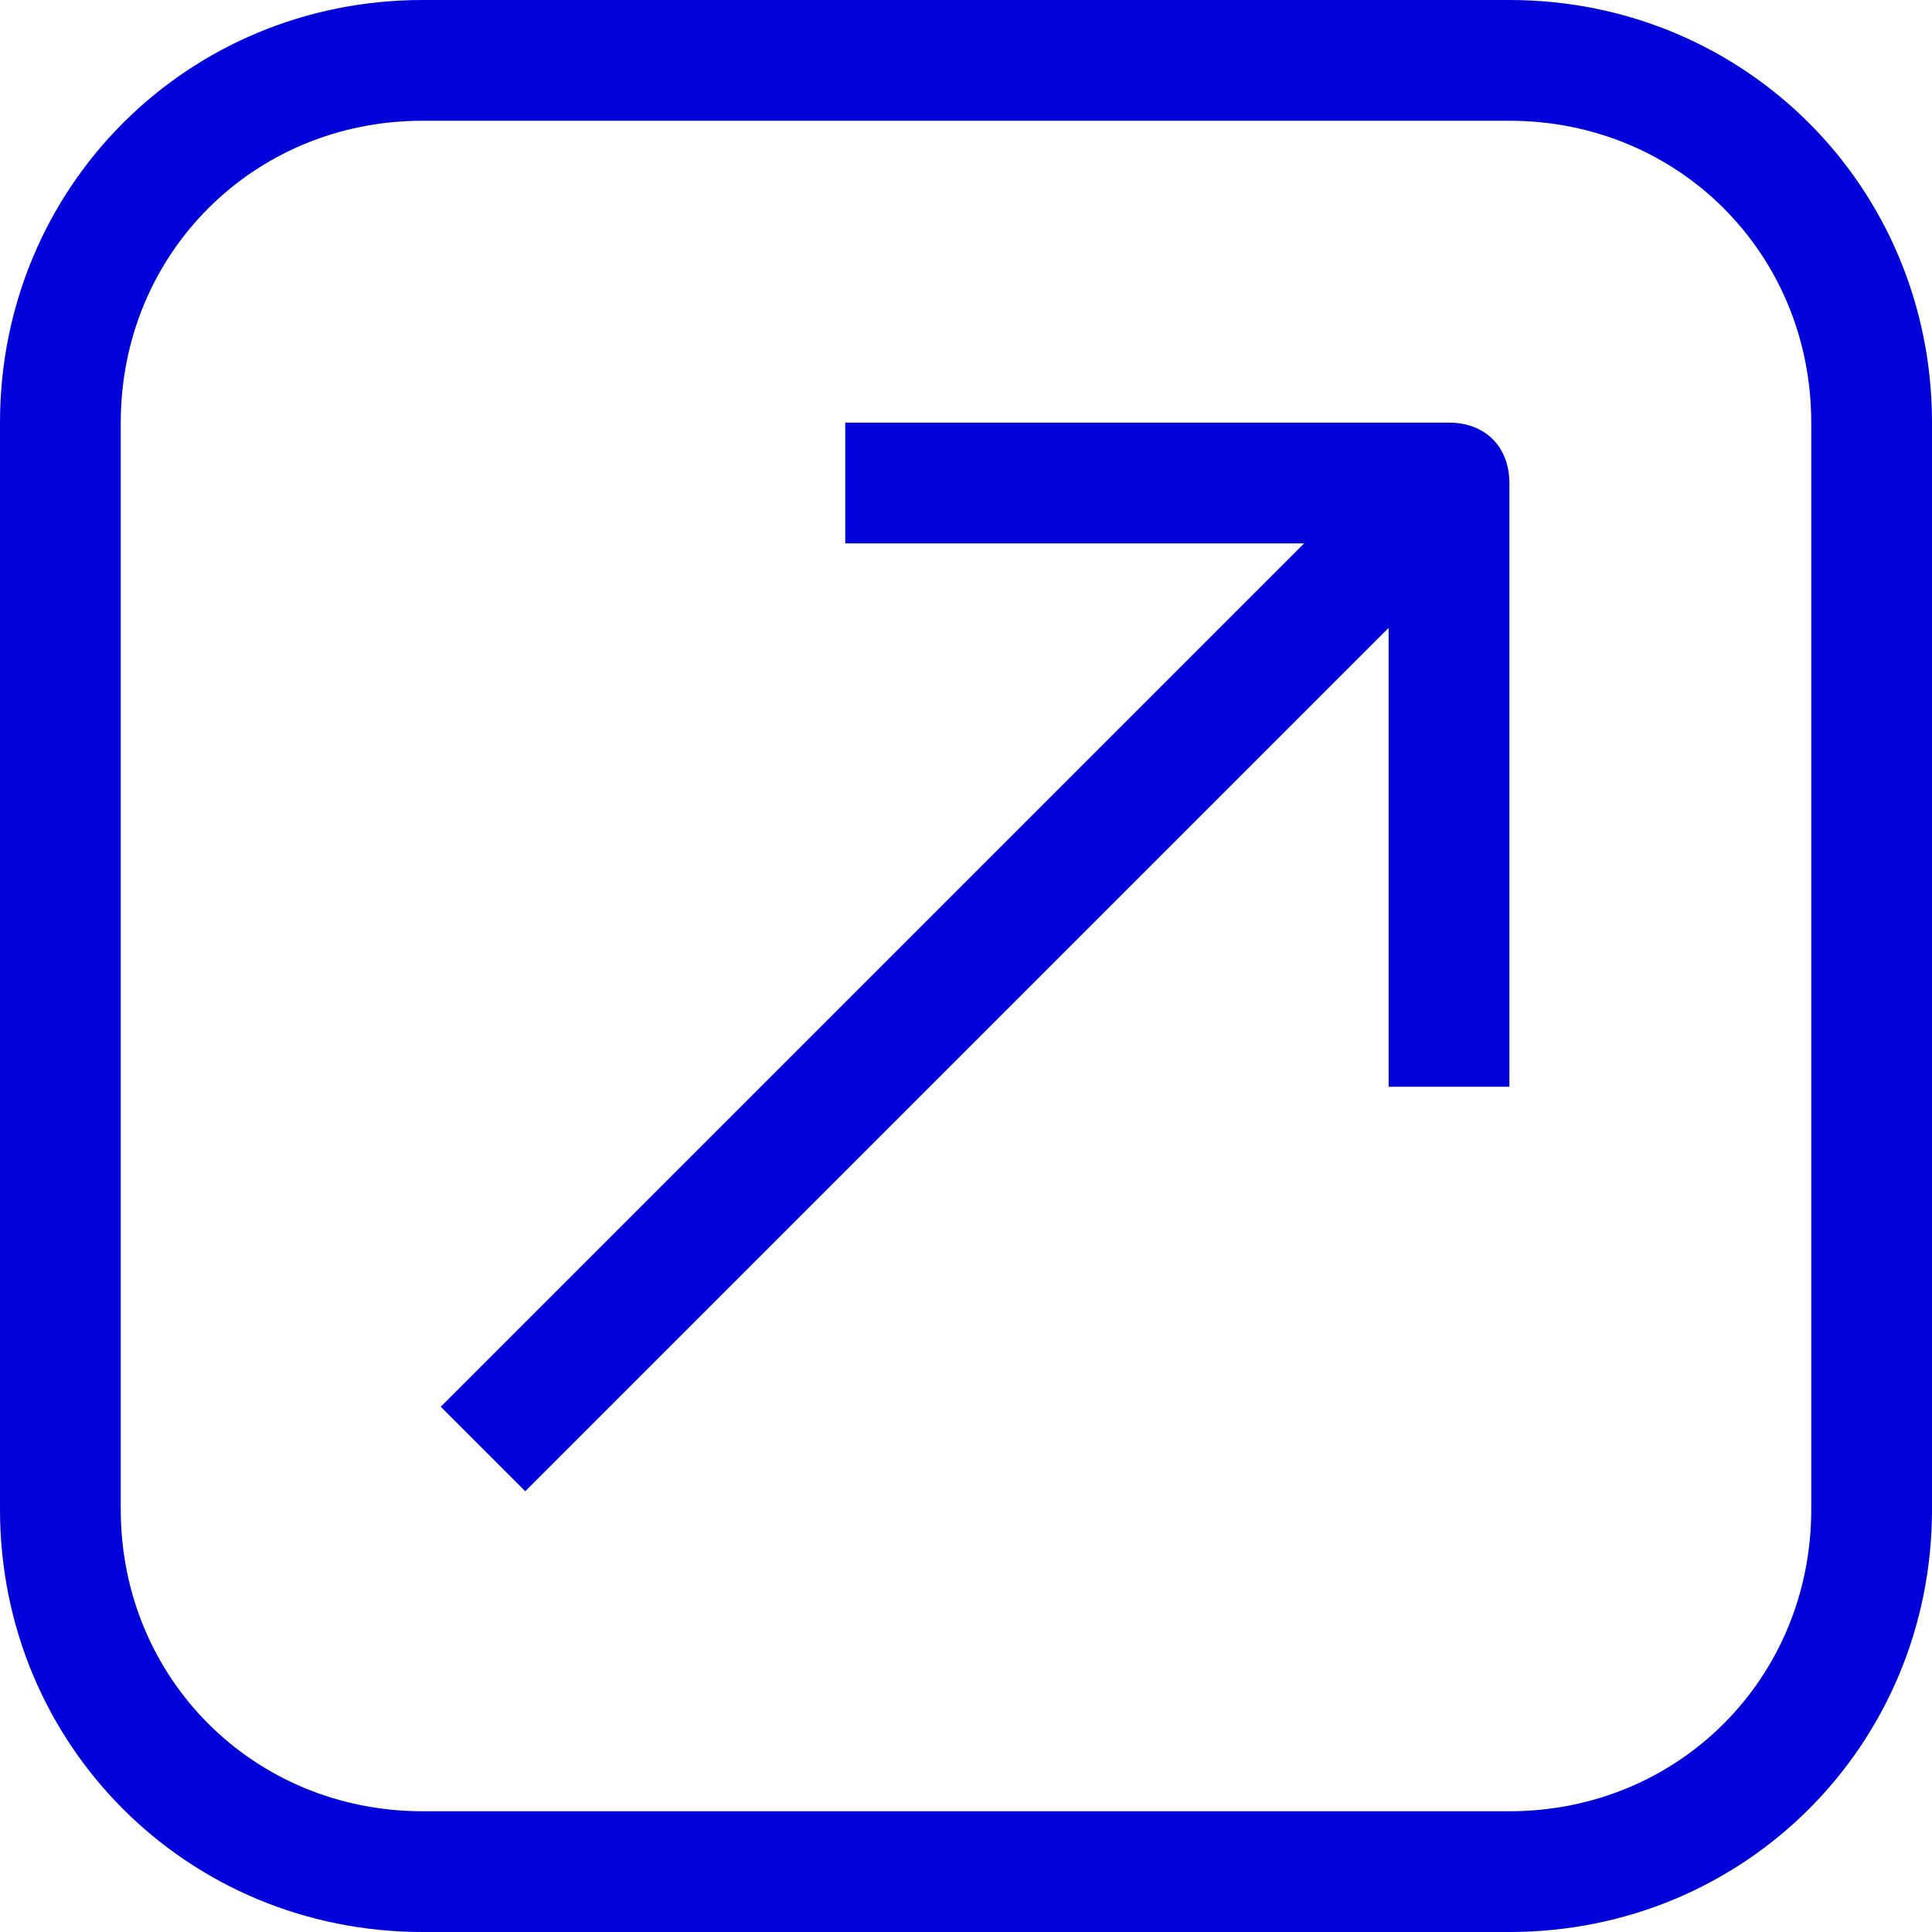
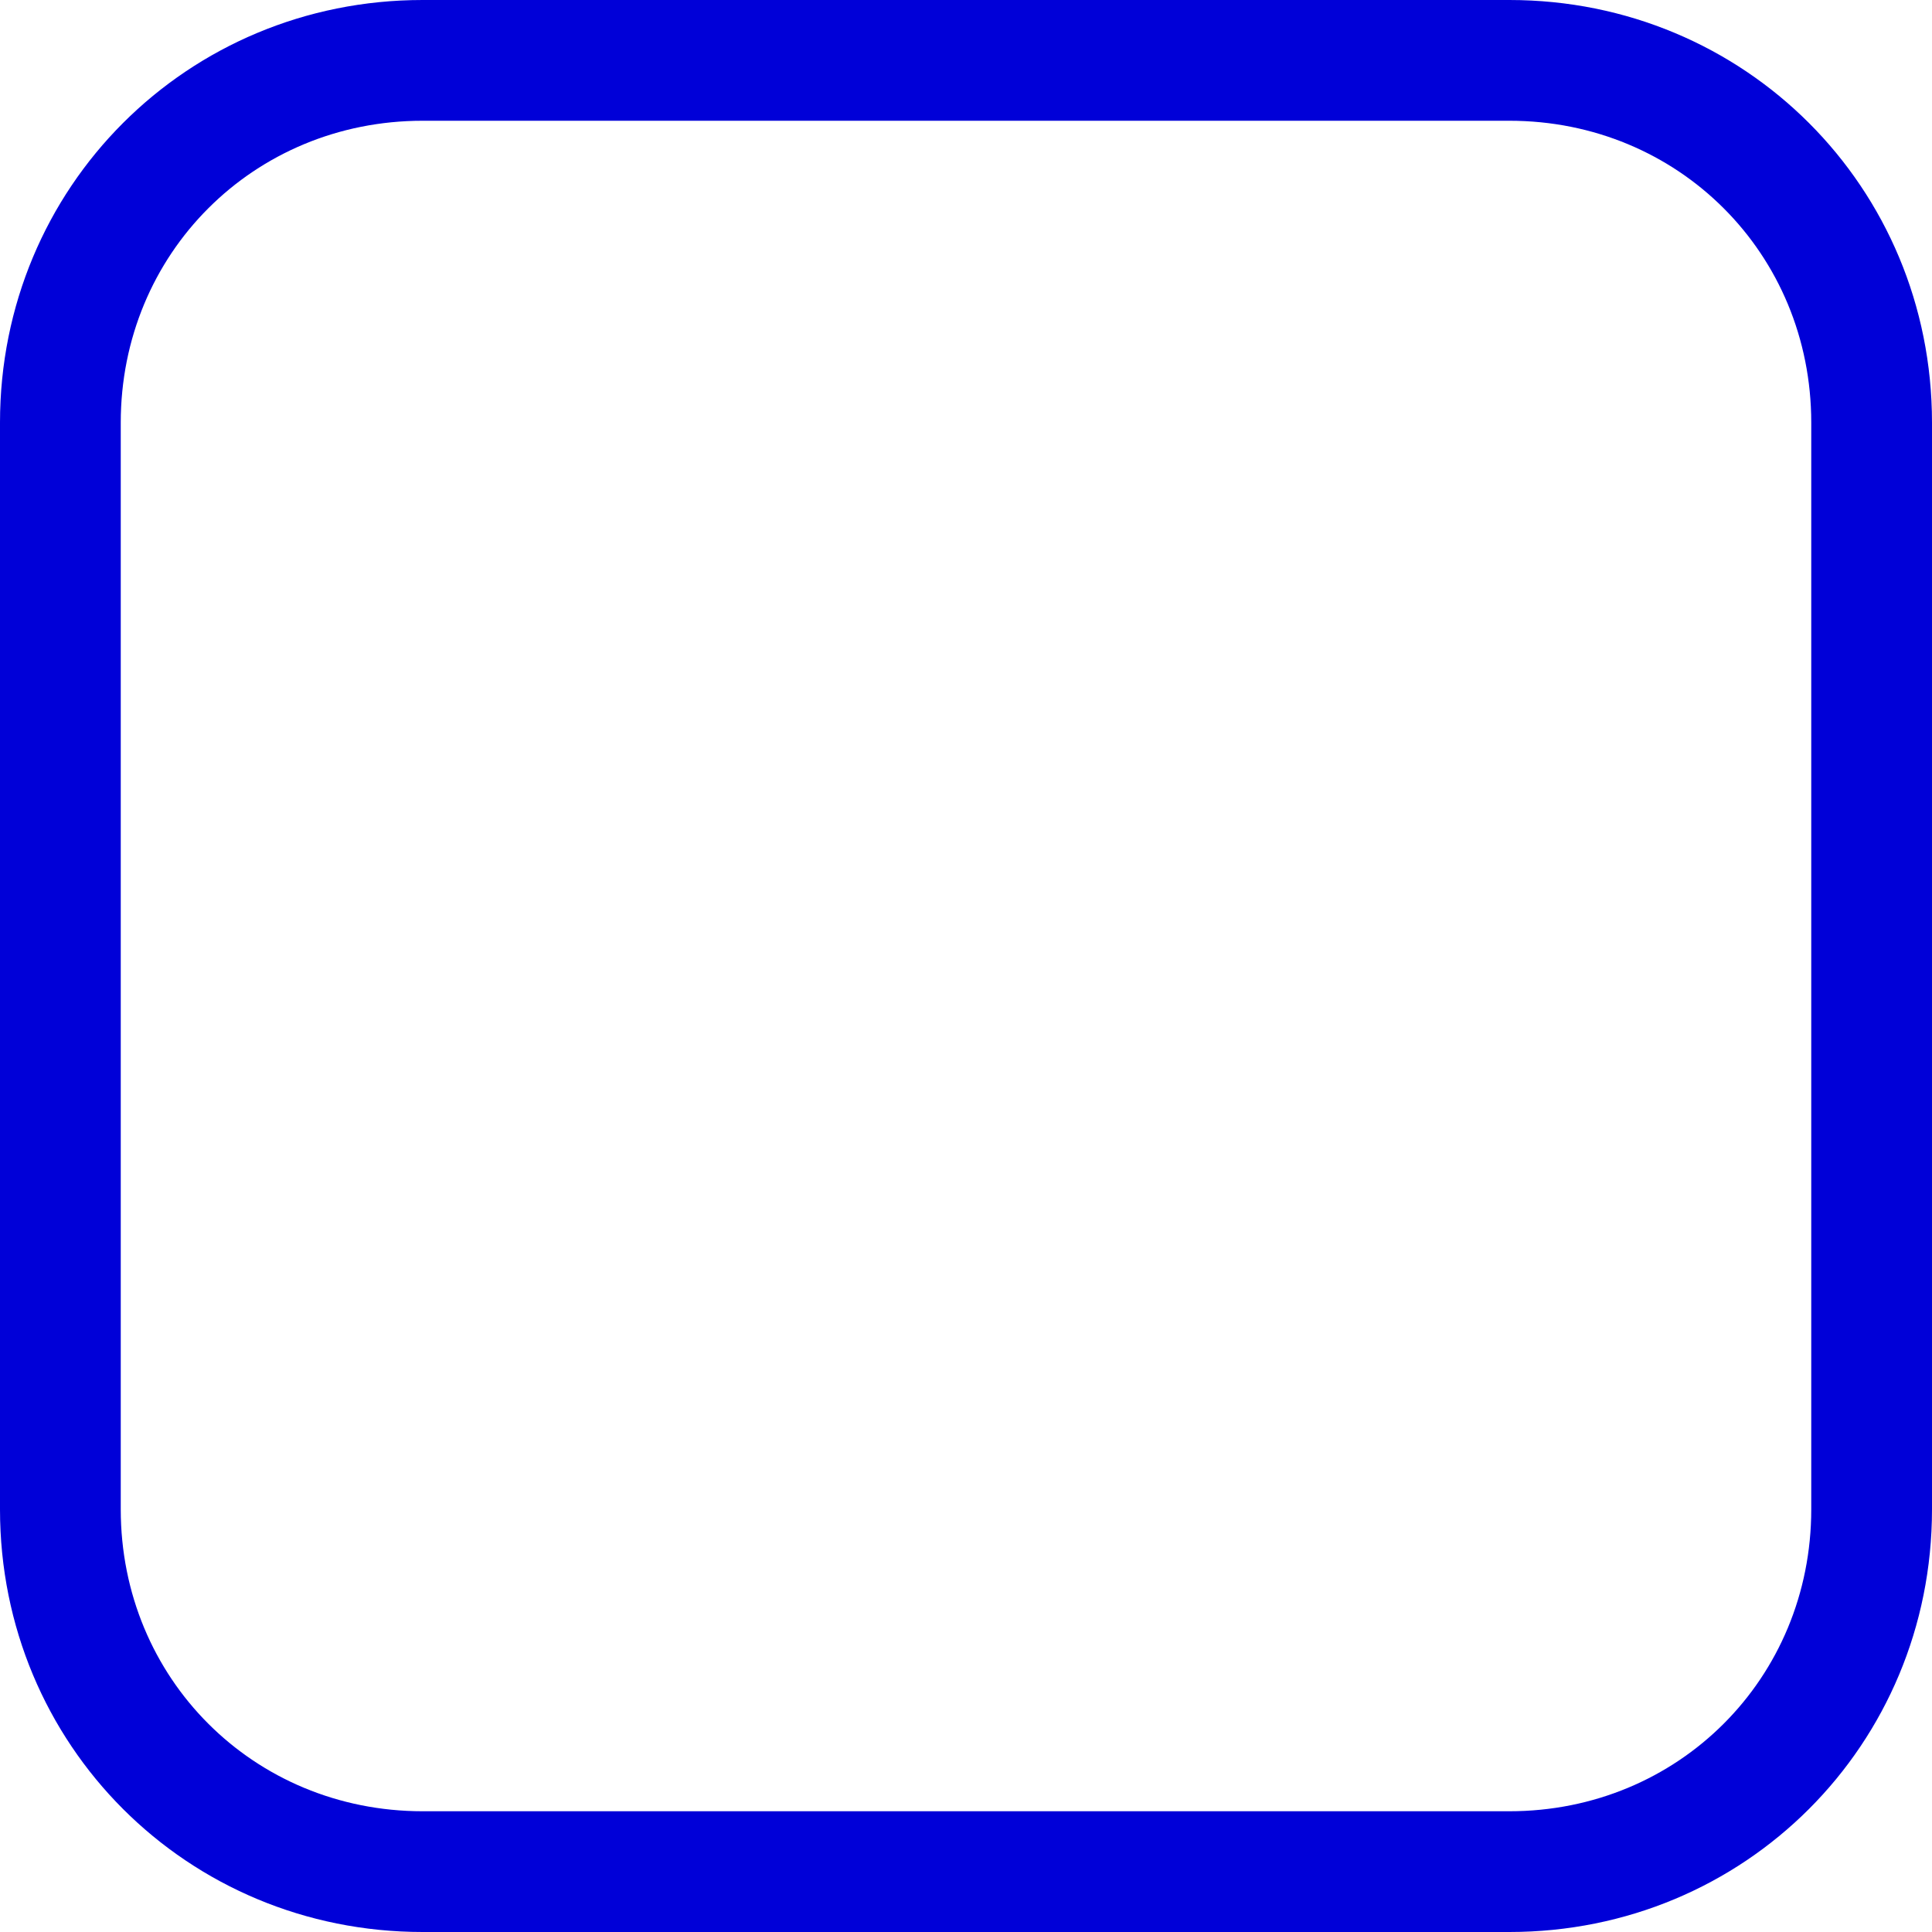
<svg xmlns="http://www.w3.org/2000/svg" id="Layer_1" data-name="Layer 1" version="1.1" viewBox="0 0 32 32">
  <defs>
    <style>
      .cls-1 {
        fill: #0000d8;
        stroke-width: 0px;
      }
    </style>
  </defs>
  <g id="_13-Arrow_Up" data-name=" 13-Arrow Up">
    <path class="cls-1" d="M25,0H7C3.1,0,0,3.1,0,7v18c0,3.9,3.1,7,7,7h18c3.9,0,7-3.1,7-7V7c0-3.9-3.1-7-7-7ZM30,25c0,2.8-2.2,5-5,5H7c-2.8,0-5-2.2-5-5V7c0-2.8,2.2-5,5-5h18c2.8,0,5,2.2,5,5v18Z" />
-     <path class="cls-1" d="M24,7h-10v2h7.6l-14.3,14.3,1.4,1.4,14.3-14.3v7.6h2v-10c0-.6-.4-1-1-1Z" />
  </g>
</svg>